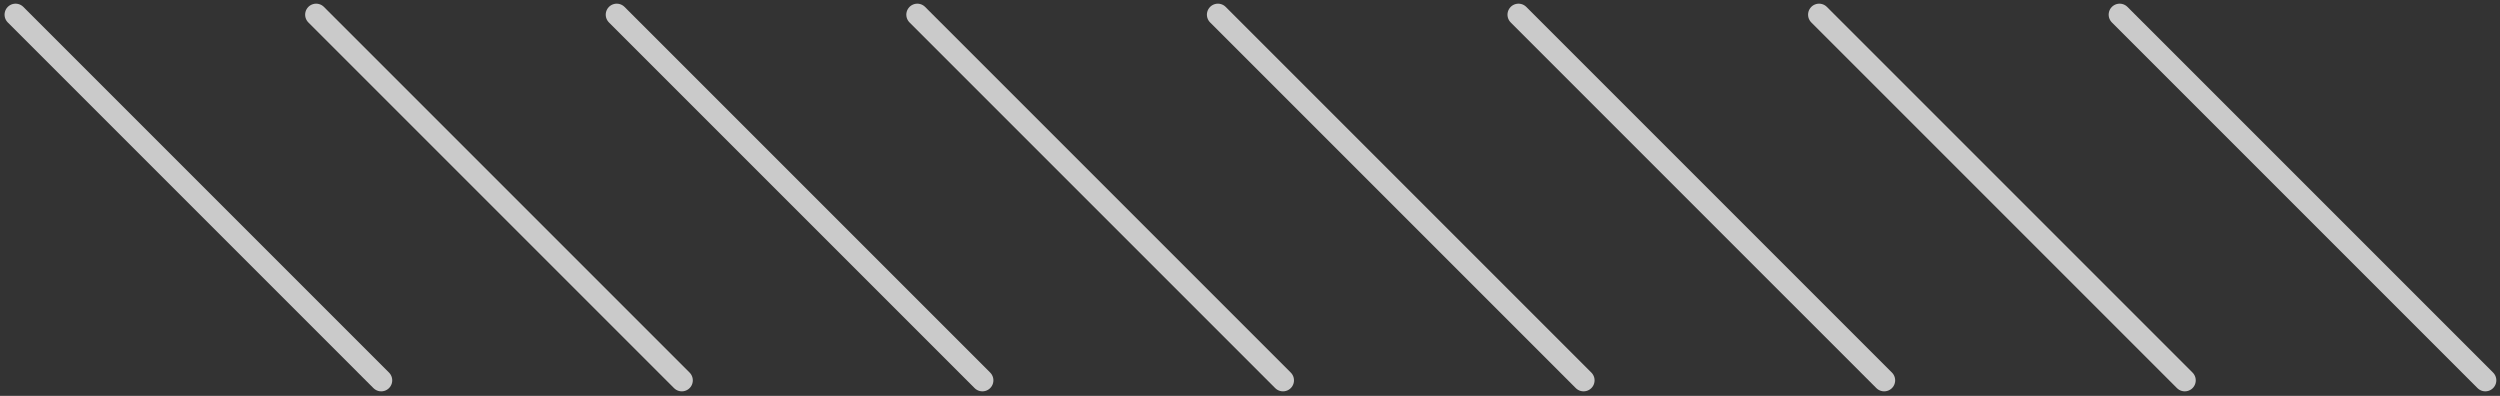
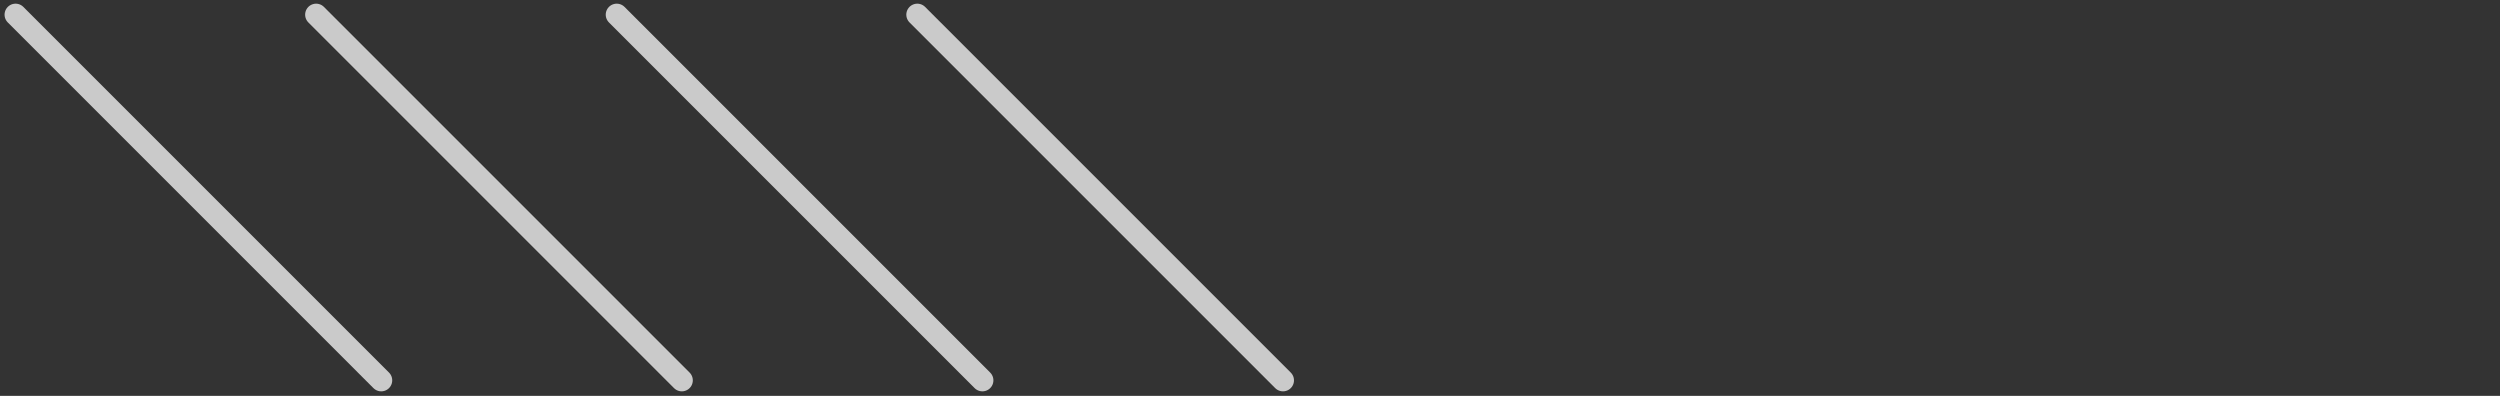
<svg xmlns="http://www.w3.org/2000/svg" width="341" height="54" viewBox="0 0 341 54" fill="none">
  <rect x="0" y="0" width="341" height="54" fill="#333333" stroke="none" />
  <line x1="2.121" y1="2" x2="52" y2="51.879" stroke="white" stroke-opacity="0.74" stroke-width="3" stroke-linecap="round" />
  <line x1="43.121" y1="2" x2="93" y2="51.879" stroke="white" stroke-opacity="0.74" stroke-width="3" stroke-linecap="round" />
  <line x1="84.121" y1="2" x2="134" y2="51.879" stroke="white" stroke-opacity="0.74" stroke-width="3" stroke-linecap="round" />
  <line x1="125.121" y1="2" x2="175" y2="51.879" stroke="white" stroke-opacity="0.74" stroke-width="3" stroke-linecap="round" />
-   <line x1="166.121" y1="2" x2="216" y2="51.879" stroke="white" stroke-opacity="0.74" stroke-width="3" stroke-linecap="round" />
-   <line x1="207.121" y1="2" x2="257" y2="51.879" stroke="white" stroke-opacity="0.74" stroke-width="3" stroke-linecap="round" />
-   <line x1="248.121" y1="2" x2="298" y2="51.879" stroke="white" stroke-opacity="0.74" stroke-width="3" stroke-linecap="round" />
-   <line x1="289.121" y1="2" x2="339" y2="51.879" stroke="white" stroke-opacity="0.74" stroke-width="3" stroke-linecap="round" />
</svg>